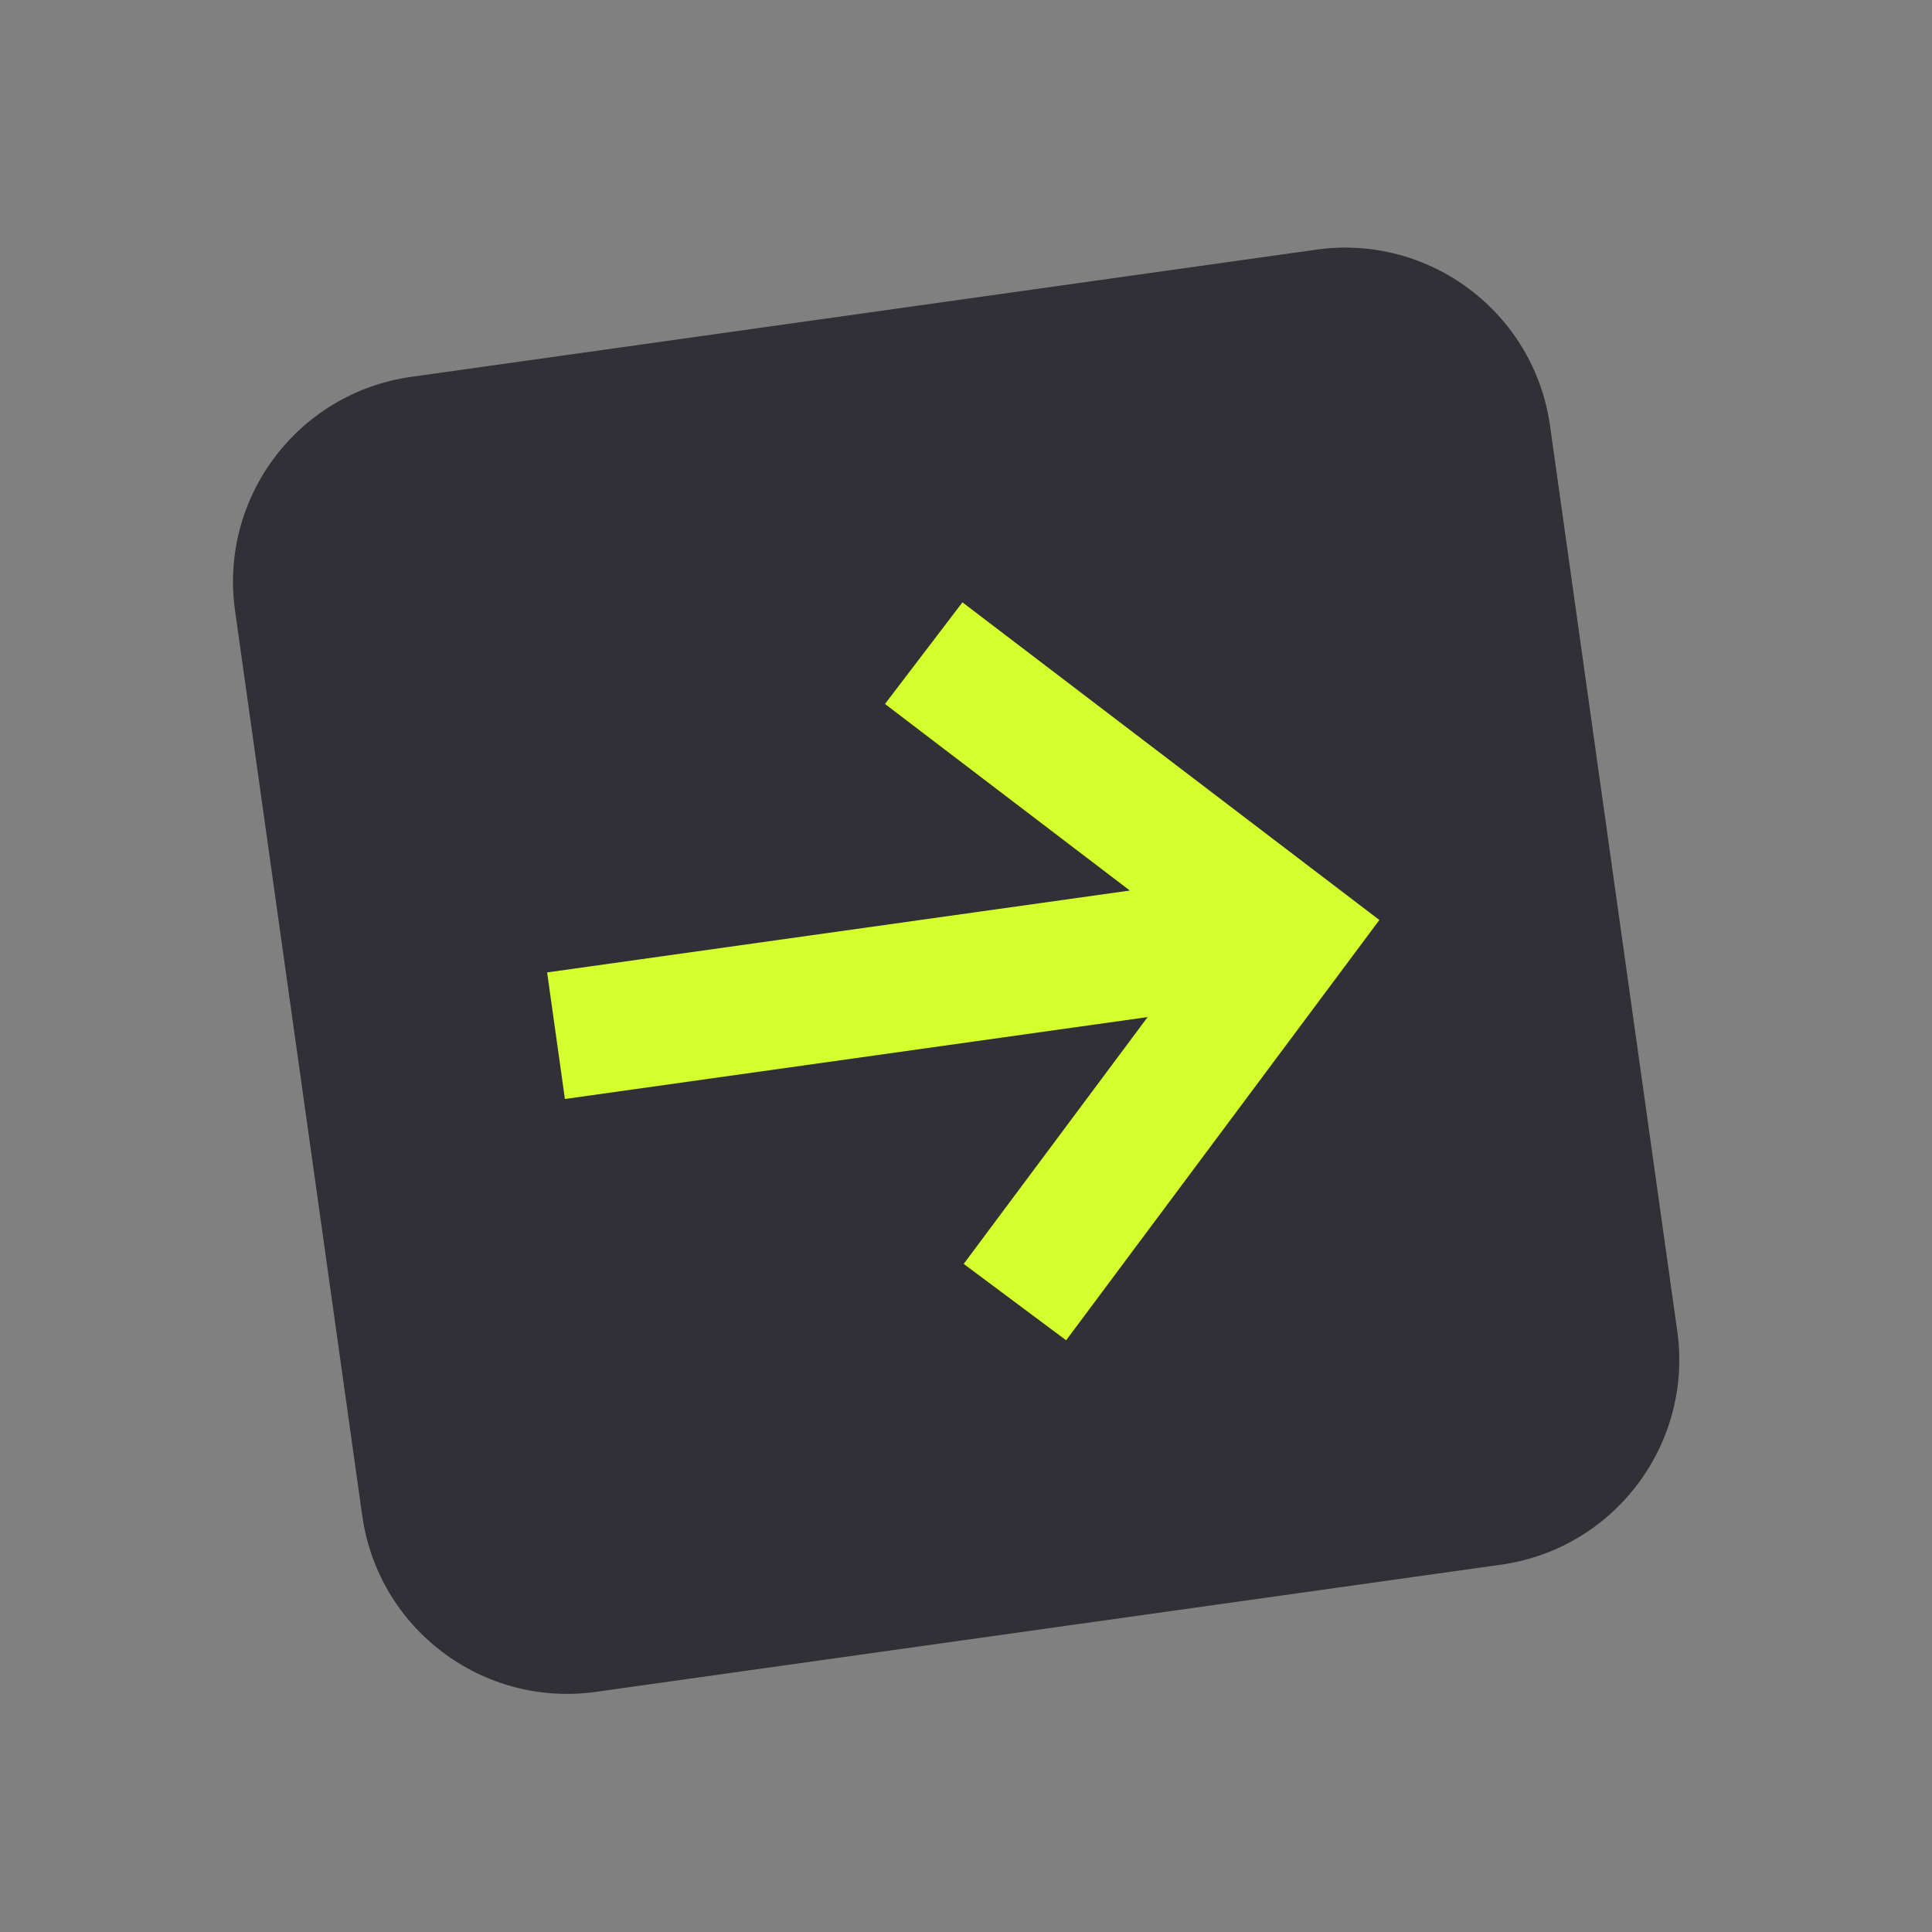
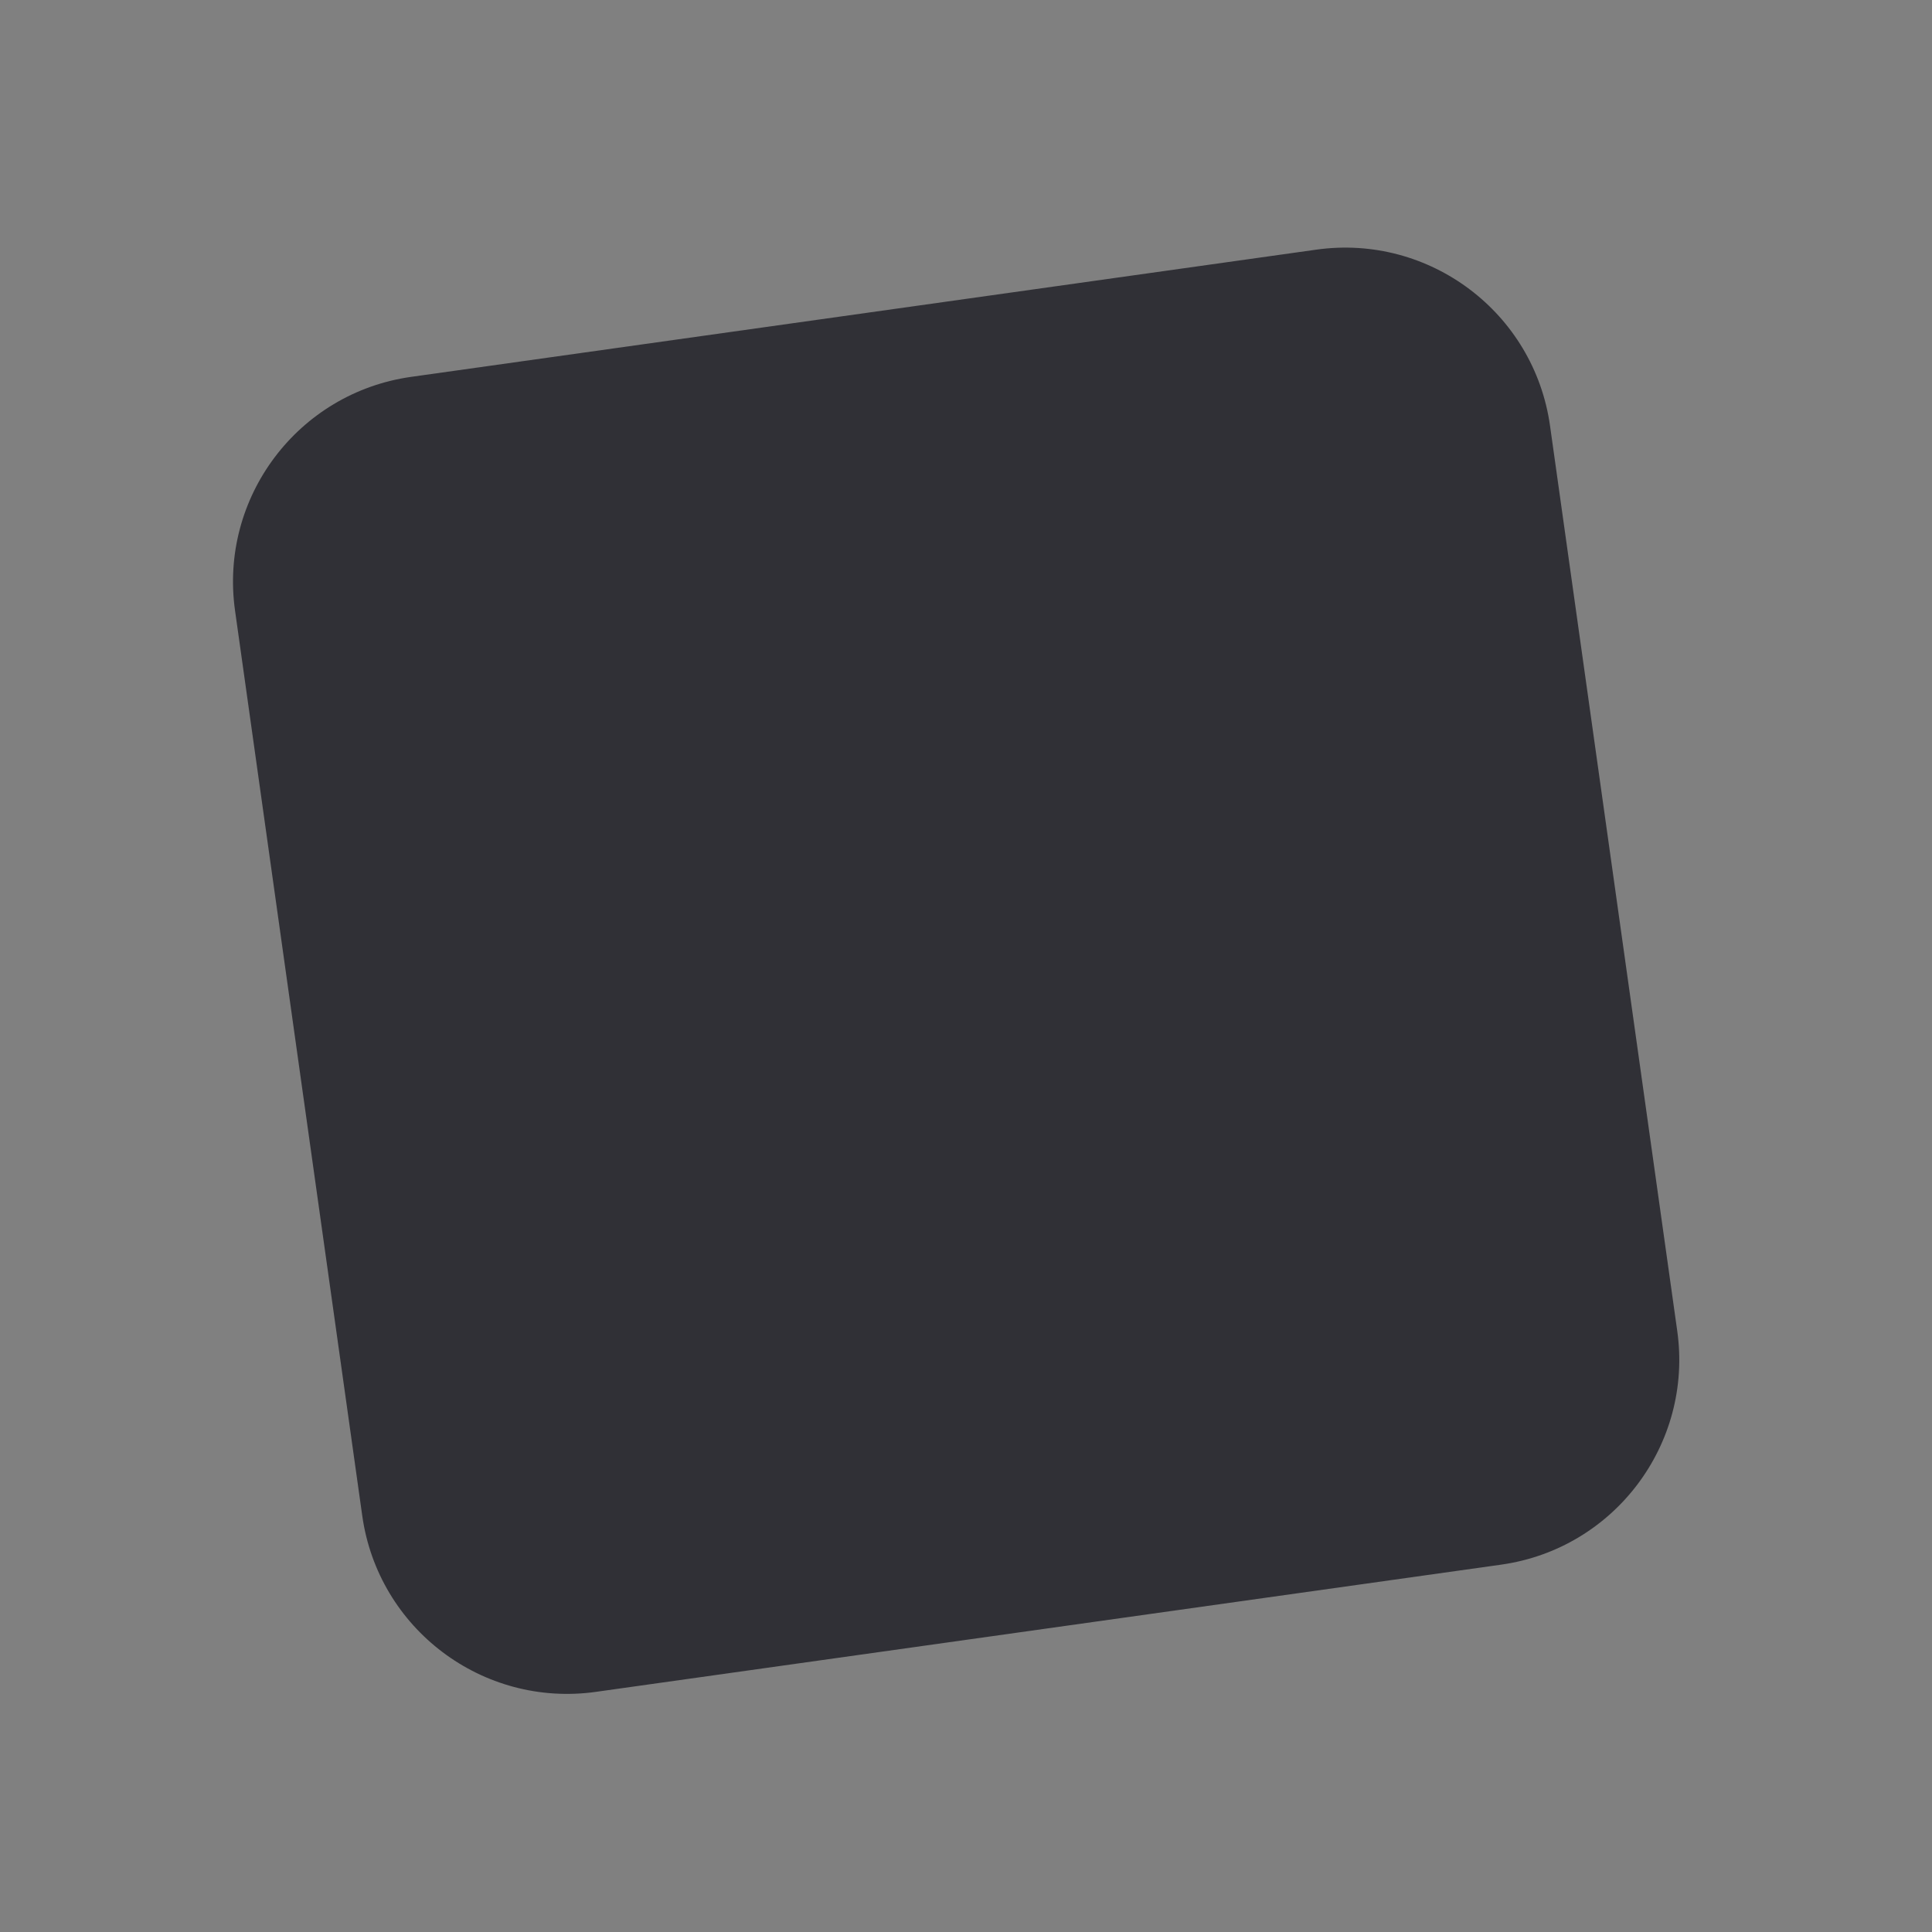
<svg xmlns="http://www.w3.org/2000/svg" width="96" height="96" viewBox="0 0 96 96" fill="none">
  <rect x="0" y="0" width="96" height="96" fill="#808080" stroke="none" />
-   <path d="M11.679 30.34C10.889 24.717 14.807 19.517 20.431 18.726L65.406 12.405C71.03 11.615 76.23 15.534 77.02 21.157L83.341 66.132C84.132 71.756 80.213 76.956 74.589 77.747L29.614 84.067C23.99 84.858 18.791 80.939 18 75.316L11.679 30.34Z" fill="#303036" />
-   <path fill-rule="evenodd" clip-rule="evenodd" d="M47.823 29.929L68.54 45.714L52.976 66.598L47.885 62.803L57.025 50.538L28.07 54.608L27.186 48.319L56.141 44.25L43.974 34.98L47.823 29.929Z" fill="#D5FF2C" />
+   <path d="M11.679 30.34C10.889 24.717 14.807 19.517 20.431 18.726L65.406 12.405C71.03 11.615 76.23 15.534 77.02 21.157L83.341 66.132C84.132 71.756 80.213 76.956 74.589 77.747L29.614 84.067C23.99 84.858 18.791 80.939 18 75.316Z" fill="#303036" />
</svg>